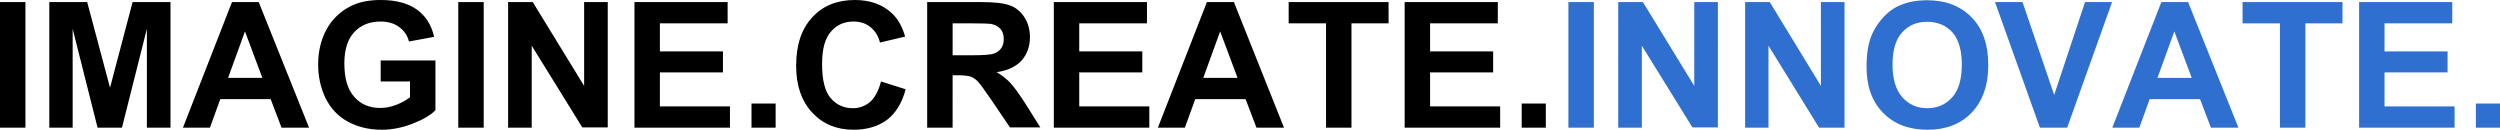
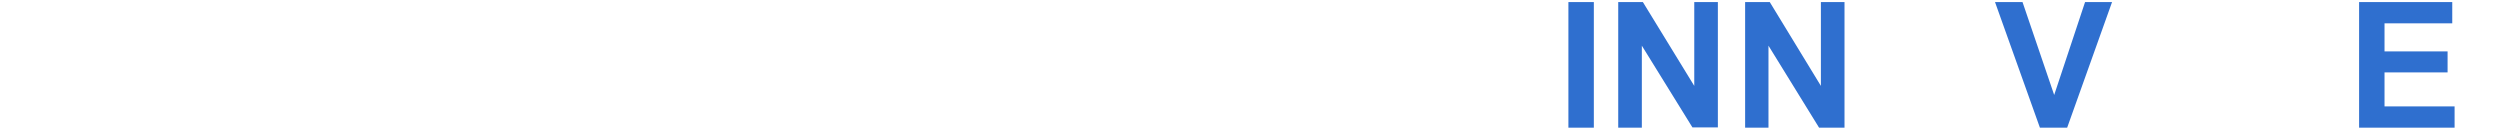
<svg xmlns="http://www.w3.org/2000/svg" version="1.1" id="_x32_" x="0px" y="0px" width="963.4px" height="50px" viewBox="0 0 963.4 50" style="enable-background:new 0 0 963.4 50;" xml:space="preserve">
  <style type="text/css">
	.st0{fill:#009F50;}
	.st1{fill:#FFFFFF;}
	.st2{fill:#00763C;}
	.st3{fill-rule:evenodd;clip-rule:evenodd;fill:#CCCCCC;}
	.st4{fill-rule:evenodd;clip-rule:evenodd;fill:none;}
	.st5{fill:#2F6FCF;}
	.st6{fill:#00A051;}
</style>
  <g>
    <g>
-       <path d="M0,49.2h9.8V0.8H0V49.2z M42.4,33.8l-8.8-33H19v48.4H28V11.1l9.6,38.1H47l9.6-38.1v38.1h9.1V0.8H51.1L42.4,33.8z     M89.4,0.8L70.5,49.2h10.4l4-11h19.4l4.2,11h10.6L99.7,0.8H89.4z M87.9,30l6.5-17.9l6.7,17.9H87.9z M146.8,31.4H158v6.1    c-1.5,1.1-3.2,2.1-5.3,2.9c-2.1,0.8-4.1,1.2-6.2,1.2c-4.1,0-7.5-1.4-10-4.3c-2.6-2.9-3.8-7.2-3.8-12.9c0-5.3,1.3-9.3,3.8-12    c2.5-2.7,5.9-4.1,10.2-4.1c2.8,0,5.2,0.7,7.1,2.1c1.9,1.4,3.2,3.2,3.8,5.6l9.7-1.8c-1-4.4-3.1-7.9-6.5-10.4    c-3.4-2.5-8.1-3.8-14.1-3.8c-4.6,0-8.5,0.8-11.6,2.4c-4.1,2.1-7.2,5.1-9.3,9c-2.1,3.9-3.2,8.4-3.2,13.4c0,4.6,0.9,8.9,2.8,12.9    c1.9,3.9,4.7,7,8.5,9.1c3.8,2.1,8.2,3.2,13.2,3.2c4,0,7.9-0.8,11.8-2.3c3.9-1.5,6.9-3.2,8.9-5.2V23.3h-21.1V31.4z M176.6,49.2h9.8    V0.8h-9.8V49.2z M225.1,33.1L205.3,0.8h-9.5v48.4h9.1V17.6l19.5,31.5h9.8V0.8h-9.1V33.1z M254.3,27.9h24.3v-8.1h-24.3V9h26.1V0.8    h-35.9v48.4h36.8V41h-27V27.9z M289.6,49.2h9.3v-9.3h-9.3V49.2z M335.4,39.2c-1.9,1.6-4.1,2.5-6.7,2.5c-3.5,0-6.4-1.3-8.6-3.9    c-2.2-2.6-3.3-6.9-3.3-13.1c0-5.8,1.1-9.9,3.4-12.5c2.2-2.6,5.1-3.9,8.7-3.9c2.6,0,4.8,0.7,6.6,2.2c1.8,1.5,3,3.4,3.6,5.9l9.7-2.3    c-1.1-3.9-2.8-6.8-5-8.9c-3.7-3.5-8.5-5.2-14.4-5.2c-6.8,0-12.3,2.2-16.4,6.7c-4.2,4.5-6.2,10.7-6.2,18.7c0,7.6,2.1,13.6,6.2,18    c4.1,4.4,9.4,6.6,15.9,6.6c5.2,0,9.5-1.3,12.9-3.8c3.4-2.6,5.8-6.5,7.2-11.8l-9.5-3C338.6,34.9,337.2,37.5,335.4,39.2z     M389.3,31.9c-1.4-1.5-3.1-2.8-5.2-4.1c4.2-0.6,7.4-2.1,9.6-4.5c2.1-2.4,3.2-5.4,3.2-9c0-2.9-0.7-5.4-2.1-7.6    c-1.4-2.2-3.3-3.8-5.6-4.6c-2.3-0.9-6.1-1.3-11.3-1.3h-20.6v48.4h9.8V29h2c2.2,0,3.9,0.2,4.9,0.5c1,0.4,2,1,2.9,2    c0.9,1,2.6,3.3,5.2,7.1l7.1,10.5h11.7l-5.9-9.4C392.6,36,390.7,33.4,389.3,31.9z M374.3,21.3h-7.2V9h7.6c4,0,6.3,0.1,7.1,0.2    c1.6,0.3,2.8,0.9,3.7,1.9c0.9,1,1.3,2.3,1.3,3.9c0,1.5-0.3,2.7-1,3.6c-0.7,1-1.6,1.6-2.7,2C381.9,21.1,379,21.3,374.3,21.3z     M415.9,27.9h24.3v-8.1h-24.3V9H442V0.8h-35.9v48.4h36.8V41h-27V27.9z M465.1,0.8l-18.9,48.4h10.4l4-11H480l4.2,11h10.6L475.5,0.8    H465.1z M463.7,30l6.5-17.9l6.7,17.9H463.7z M496.6,9H511v40.2h9.8V9h14.3V0.8h-38.5V9z M551.1,27.9h24.3v-8.1h-24.3V9h26.1V0.8    h-35.9v48.4h36.8V41h-27V27.9z M586.4,39.9v9.3h9.3v-9.3H586.4z" />
-     </g>
+       </g>
  </g>
  <g>
    <path class="st5" d="M614.2,49.2V0.8h-9.8v48.4H614.2z" />
    <path class="st5" d="M632.7,49.2V17.6l19.5,31.5h9.8V0.8h-9.1v32.3L633.1,0.8h-9.5v48.4H632.7z" />
    <path class="st5" d="M681.5,49.2V17.6L701,49.2h9.8V0.8h-9.1v32.3L682,0.8h-9.5v48.4H681.5z" />
-     <path class="st5" d="M725.6,43.4c4.2,4.4,10,6.6,17.2,6.6c7.1,0,12.8-2.2,17-6.6c4.2-4.4,6.4-10.5,6.4-18.3c0-7.9-2.1-14-6.4-18.4   c-4.3-4.4-10-6.6-17.1-6.6c-3.9,0-7.4,0.6-10.4,1.9c-2.3,0.9-4.4,2.4-6.3,4.4c-1.9,2-3.4,4.2-4.5,6.6c-1.5,3.3-2.2,7.5-2.2,12.4   C719.2,33,721.3,39,725.6,43.4z M733,12.5c2.5-2.8,5.7-4.1,9.7-4.1s7.3,1.4,9.7,4.1c2.4,2.7,3.6,6.9,3.6,12.4   c0,5.6-1.2,9.8-3.7,12.6c-2.5,2.8-5.7,4.2-9.6,4.2c-3.9,0-7.1-1.4-9.6-4.2c-2.5-2.8-3.8-7-3.8-12.5C729.3,19.4,730.5,15.2,733,12.5   z" />
    <path class="st5" d="M796.6,49.2l17.3-48.4h-10.4l-11.9,35.8L779.4,0.8h-10.6l17.3,48.4H796.6z" />
-     <path class="st5" d="M843.2,0.8h-10.3L814,49.2h10.4l4-11h19.4l4.2,11h10.6L843.2,0.8z M831.4,30l6.5-17.9l6.7,17.9H831.4z" />
-     <path class="st5" d="M888.4,49.2V9h14.3V0.8h-38.5V9h14.4v40.2H888.4z" />
    <path class="st5" d="M945.9,49.2V41h-27V27.9h24.3v-8.1h-24.3V9H945V0.8h-35.9v48.4H945.9z" />
-     <path class="st5" d="M963.4,49.2v-9.3h-9.3v9.3H963.4z" />
  </g>
</svg>